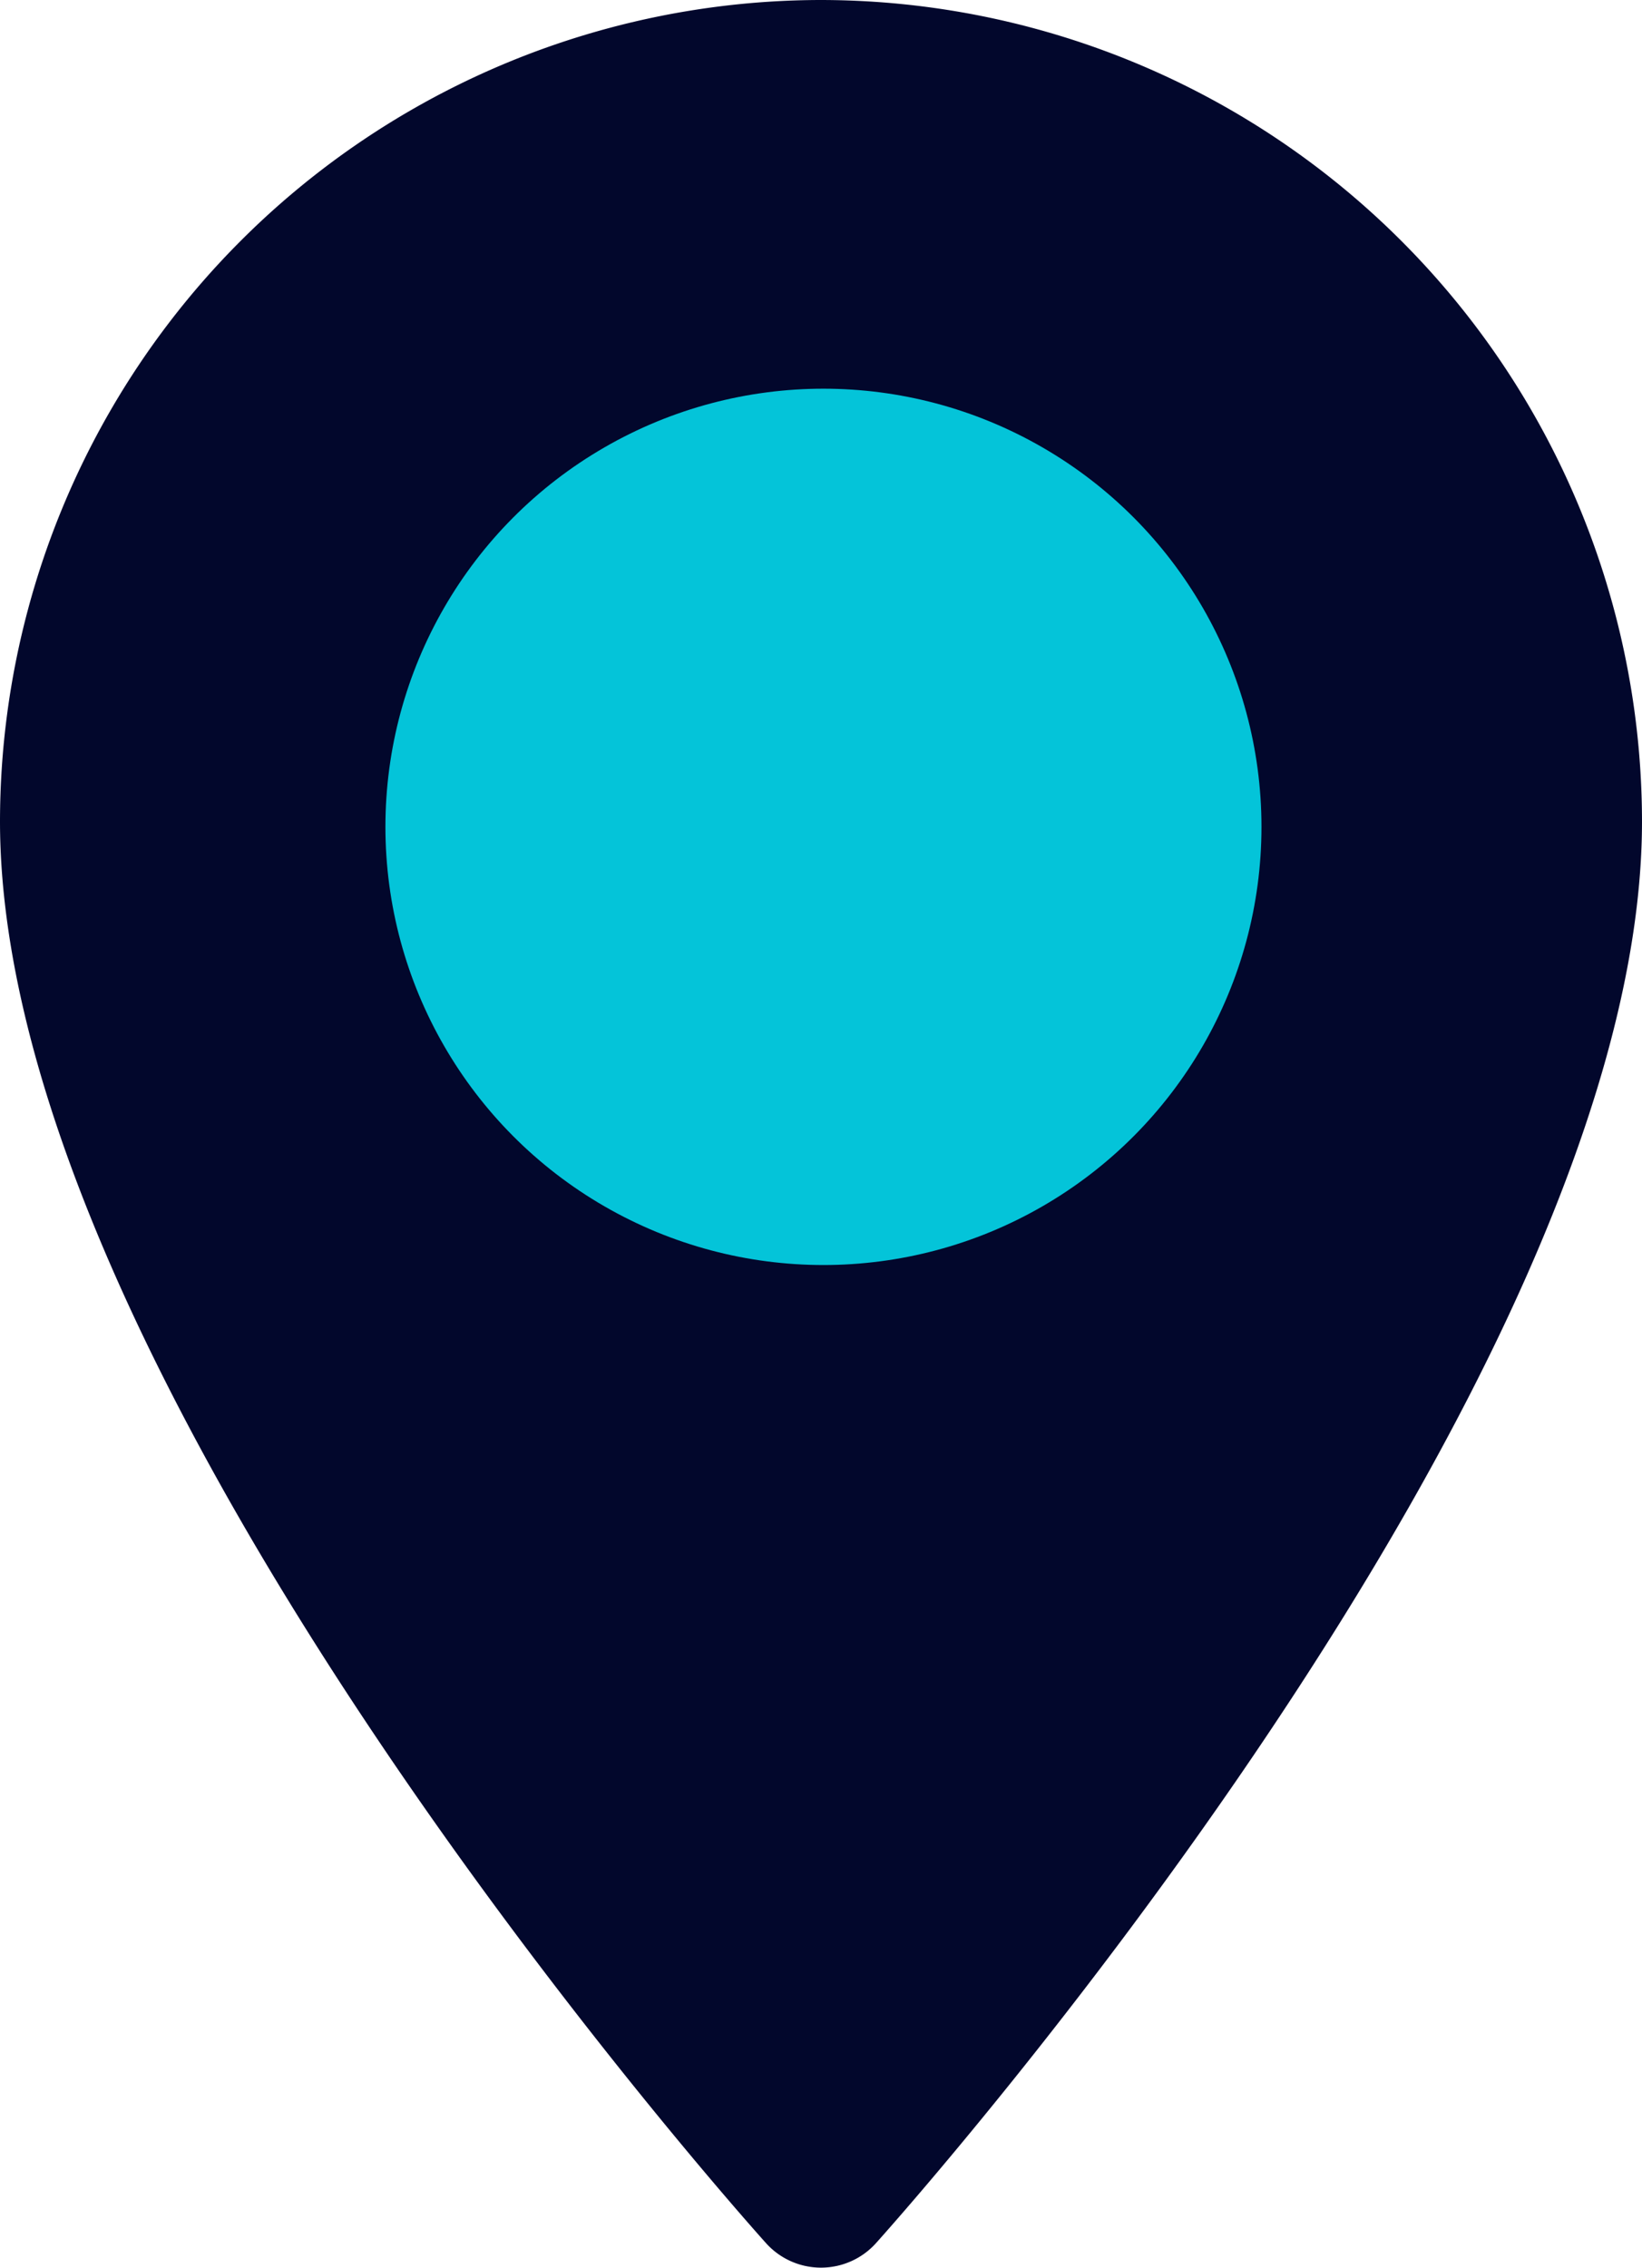
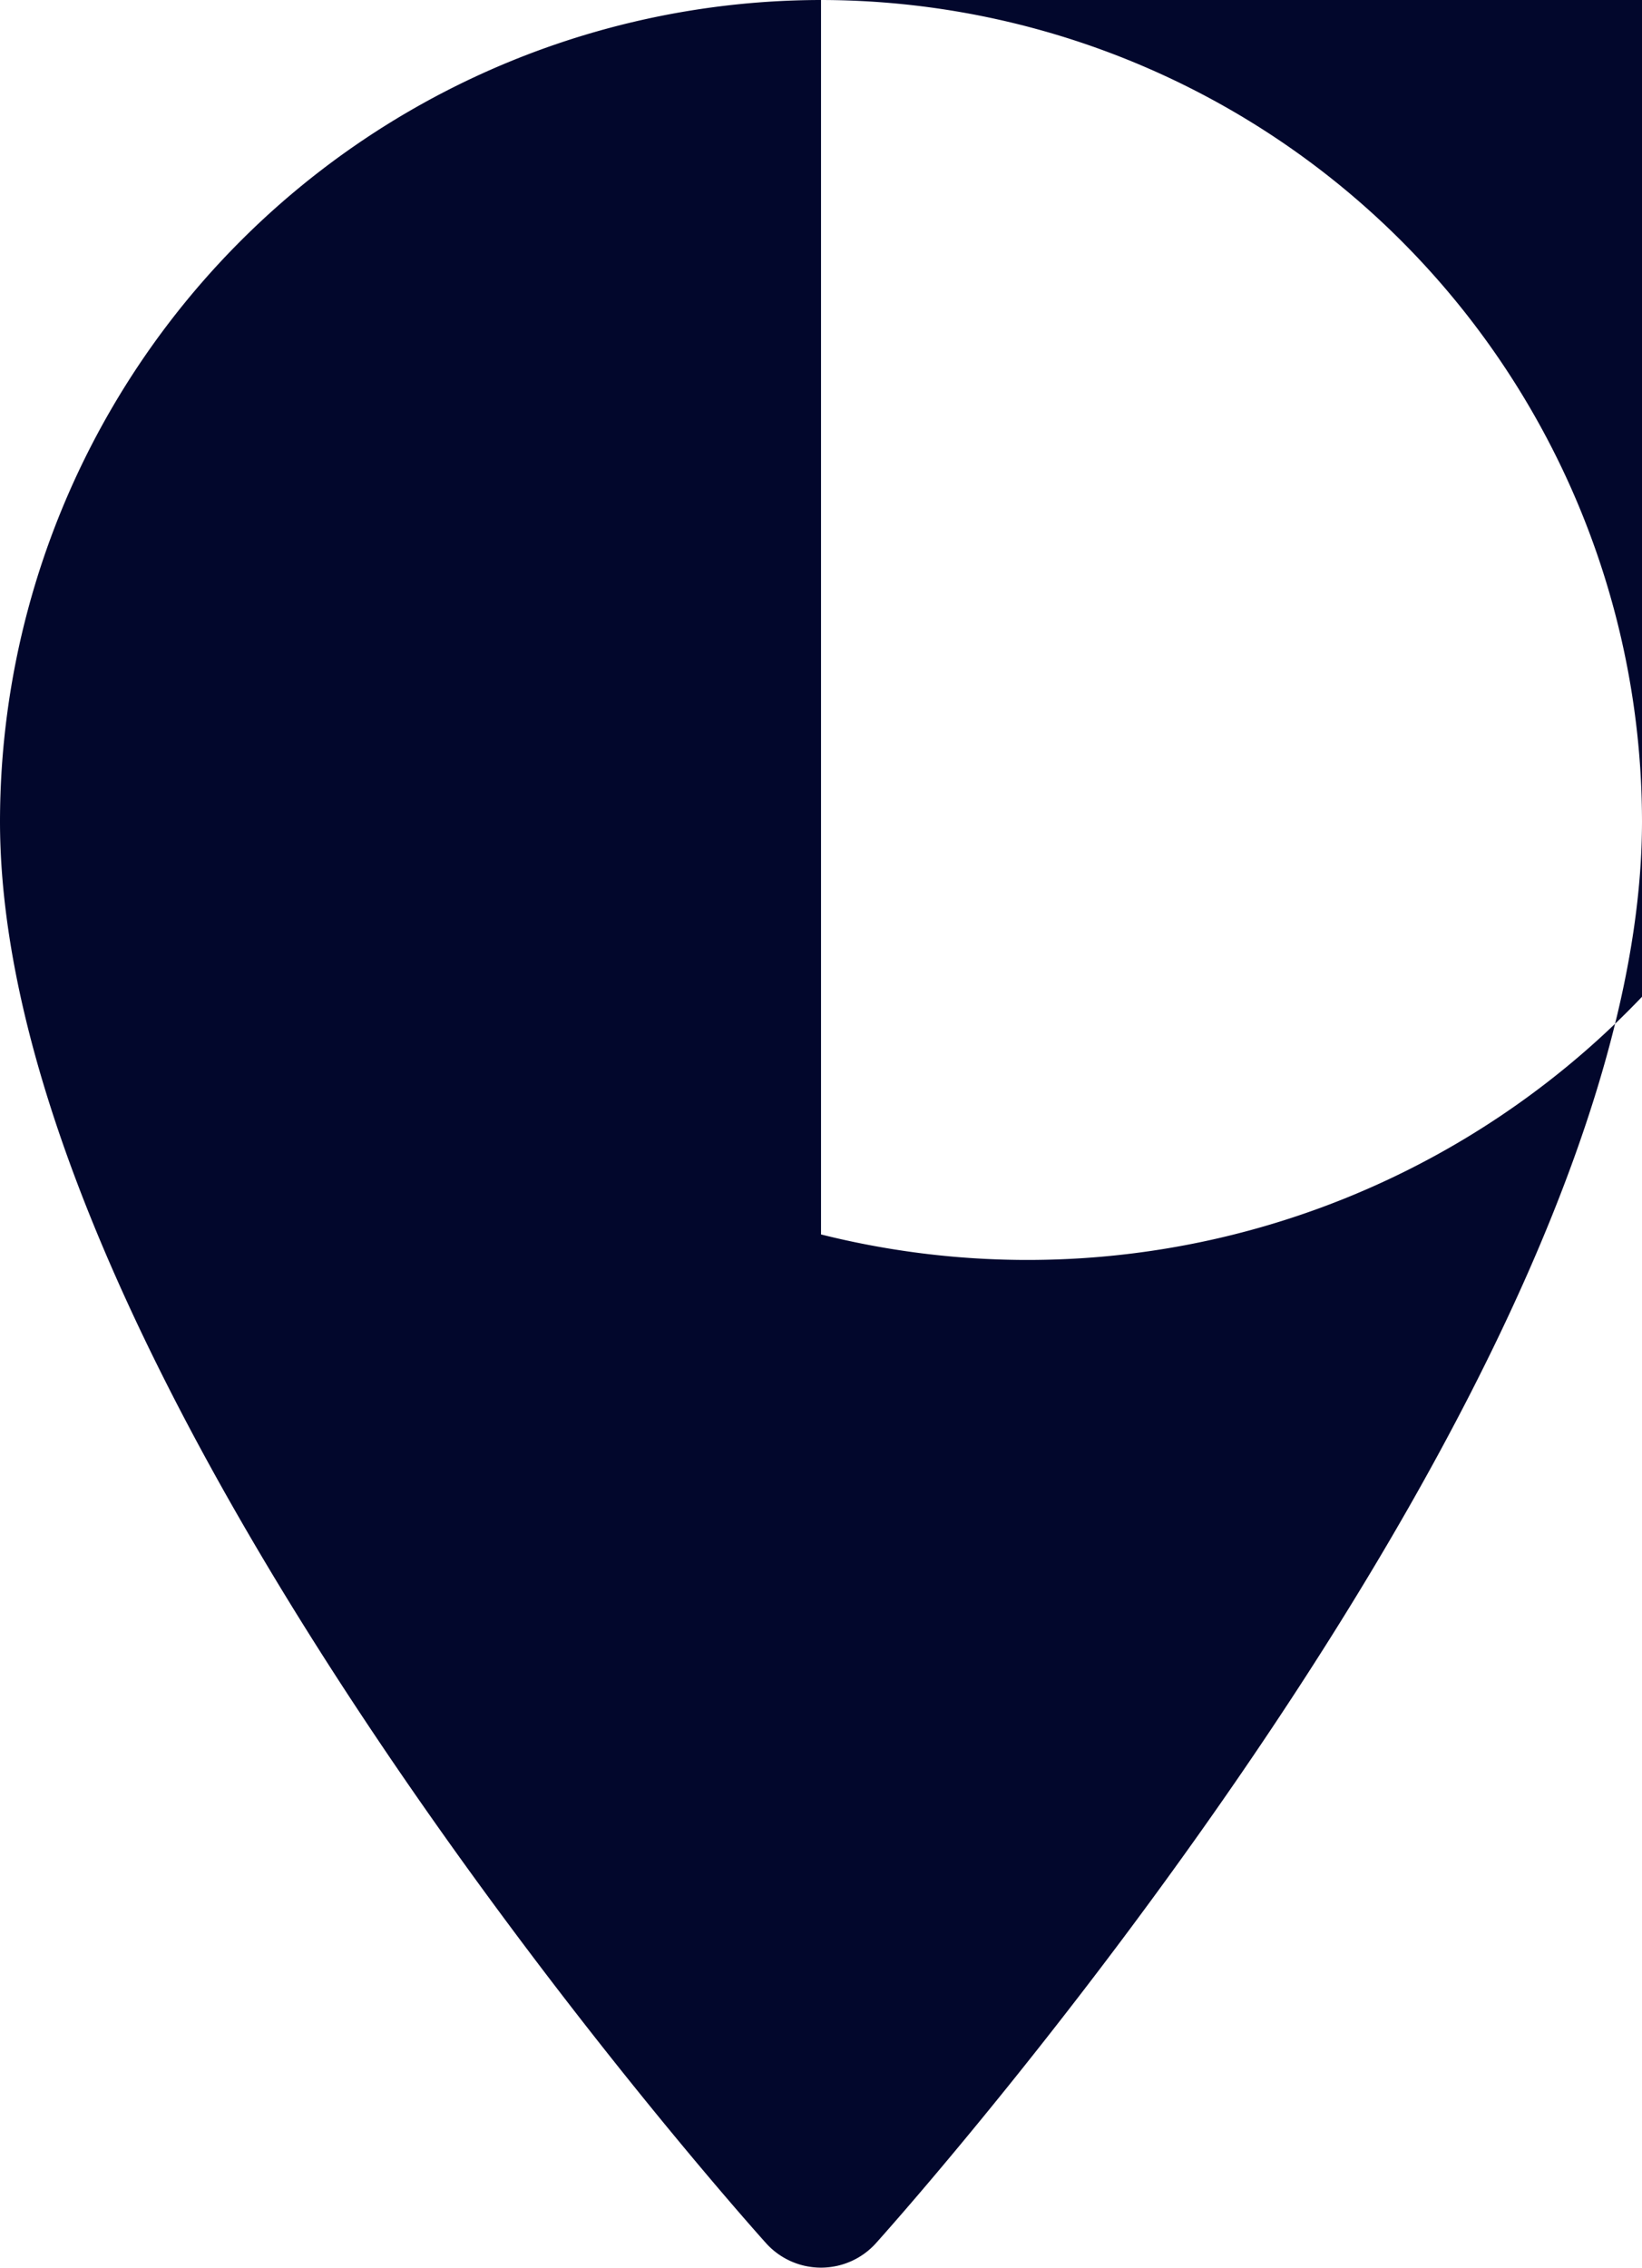
<svg xmlns="http://www.w3.org/2000/svg" width="29.213" height="40.332" viewBox="0 0 29.213 40.332">
  <g id="Groupe_7097" data-name="Groupe 7097" transform="translate(-1040 -2391.911)">
    <g id="Groupe_599" data-name="Groupe 599" transform="translate(1040 2391.911)">
-       <path id="Tracé_250" data-name="Tracé 250" d="M601.26,221.712a14.623,14.623,0,0,0-14.607,14.606c0,10,13.072,24.669,13.628,25.289a1.316,1.316,0,0,0,1.957,0c.556-.62,13.628-15.294,13.628-25.289A14.623,14.623,0,0,0,601.26,221.712Zm0,21.955a7.349,7.349,0,1,1,7.349-7.349A7.357,7.357,0,0,1,601.26,243.667Z" transform="translate(-586.653 -221.712)" fill="#02072c" />
+       <path id="Tracé_250" data-name="Tracé 250" d="M601.26,221.712a14.623,14.623,0,0,0-14.607,14.606c0,10,13.072,24.669,13.628,25.289a1.316,1.316,0,0,0,1.957,0c.556-.62,13.628-15.294,13.628-25.289A14.623,14.623,0,0,0,601.26,221.712Za7.349,7.349,0,1,1,7.349-7.349A7.357,7.357,0,0,1,601.26,243.667Z" transform="translate(-586.653 -221.712)" fill="#02072c" />
    </g>
-     <circle id="Ellipse_3" data-name="Ellipse 3" cx="7.793" cy="7.793" r="7.793" transform="translate(1046.857 2398.824)" fill="#04c4d9" />
  </g>
</svg>